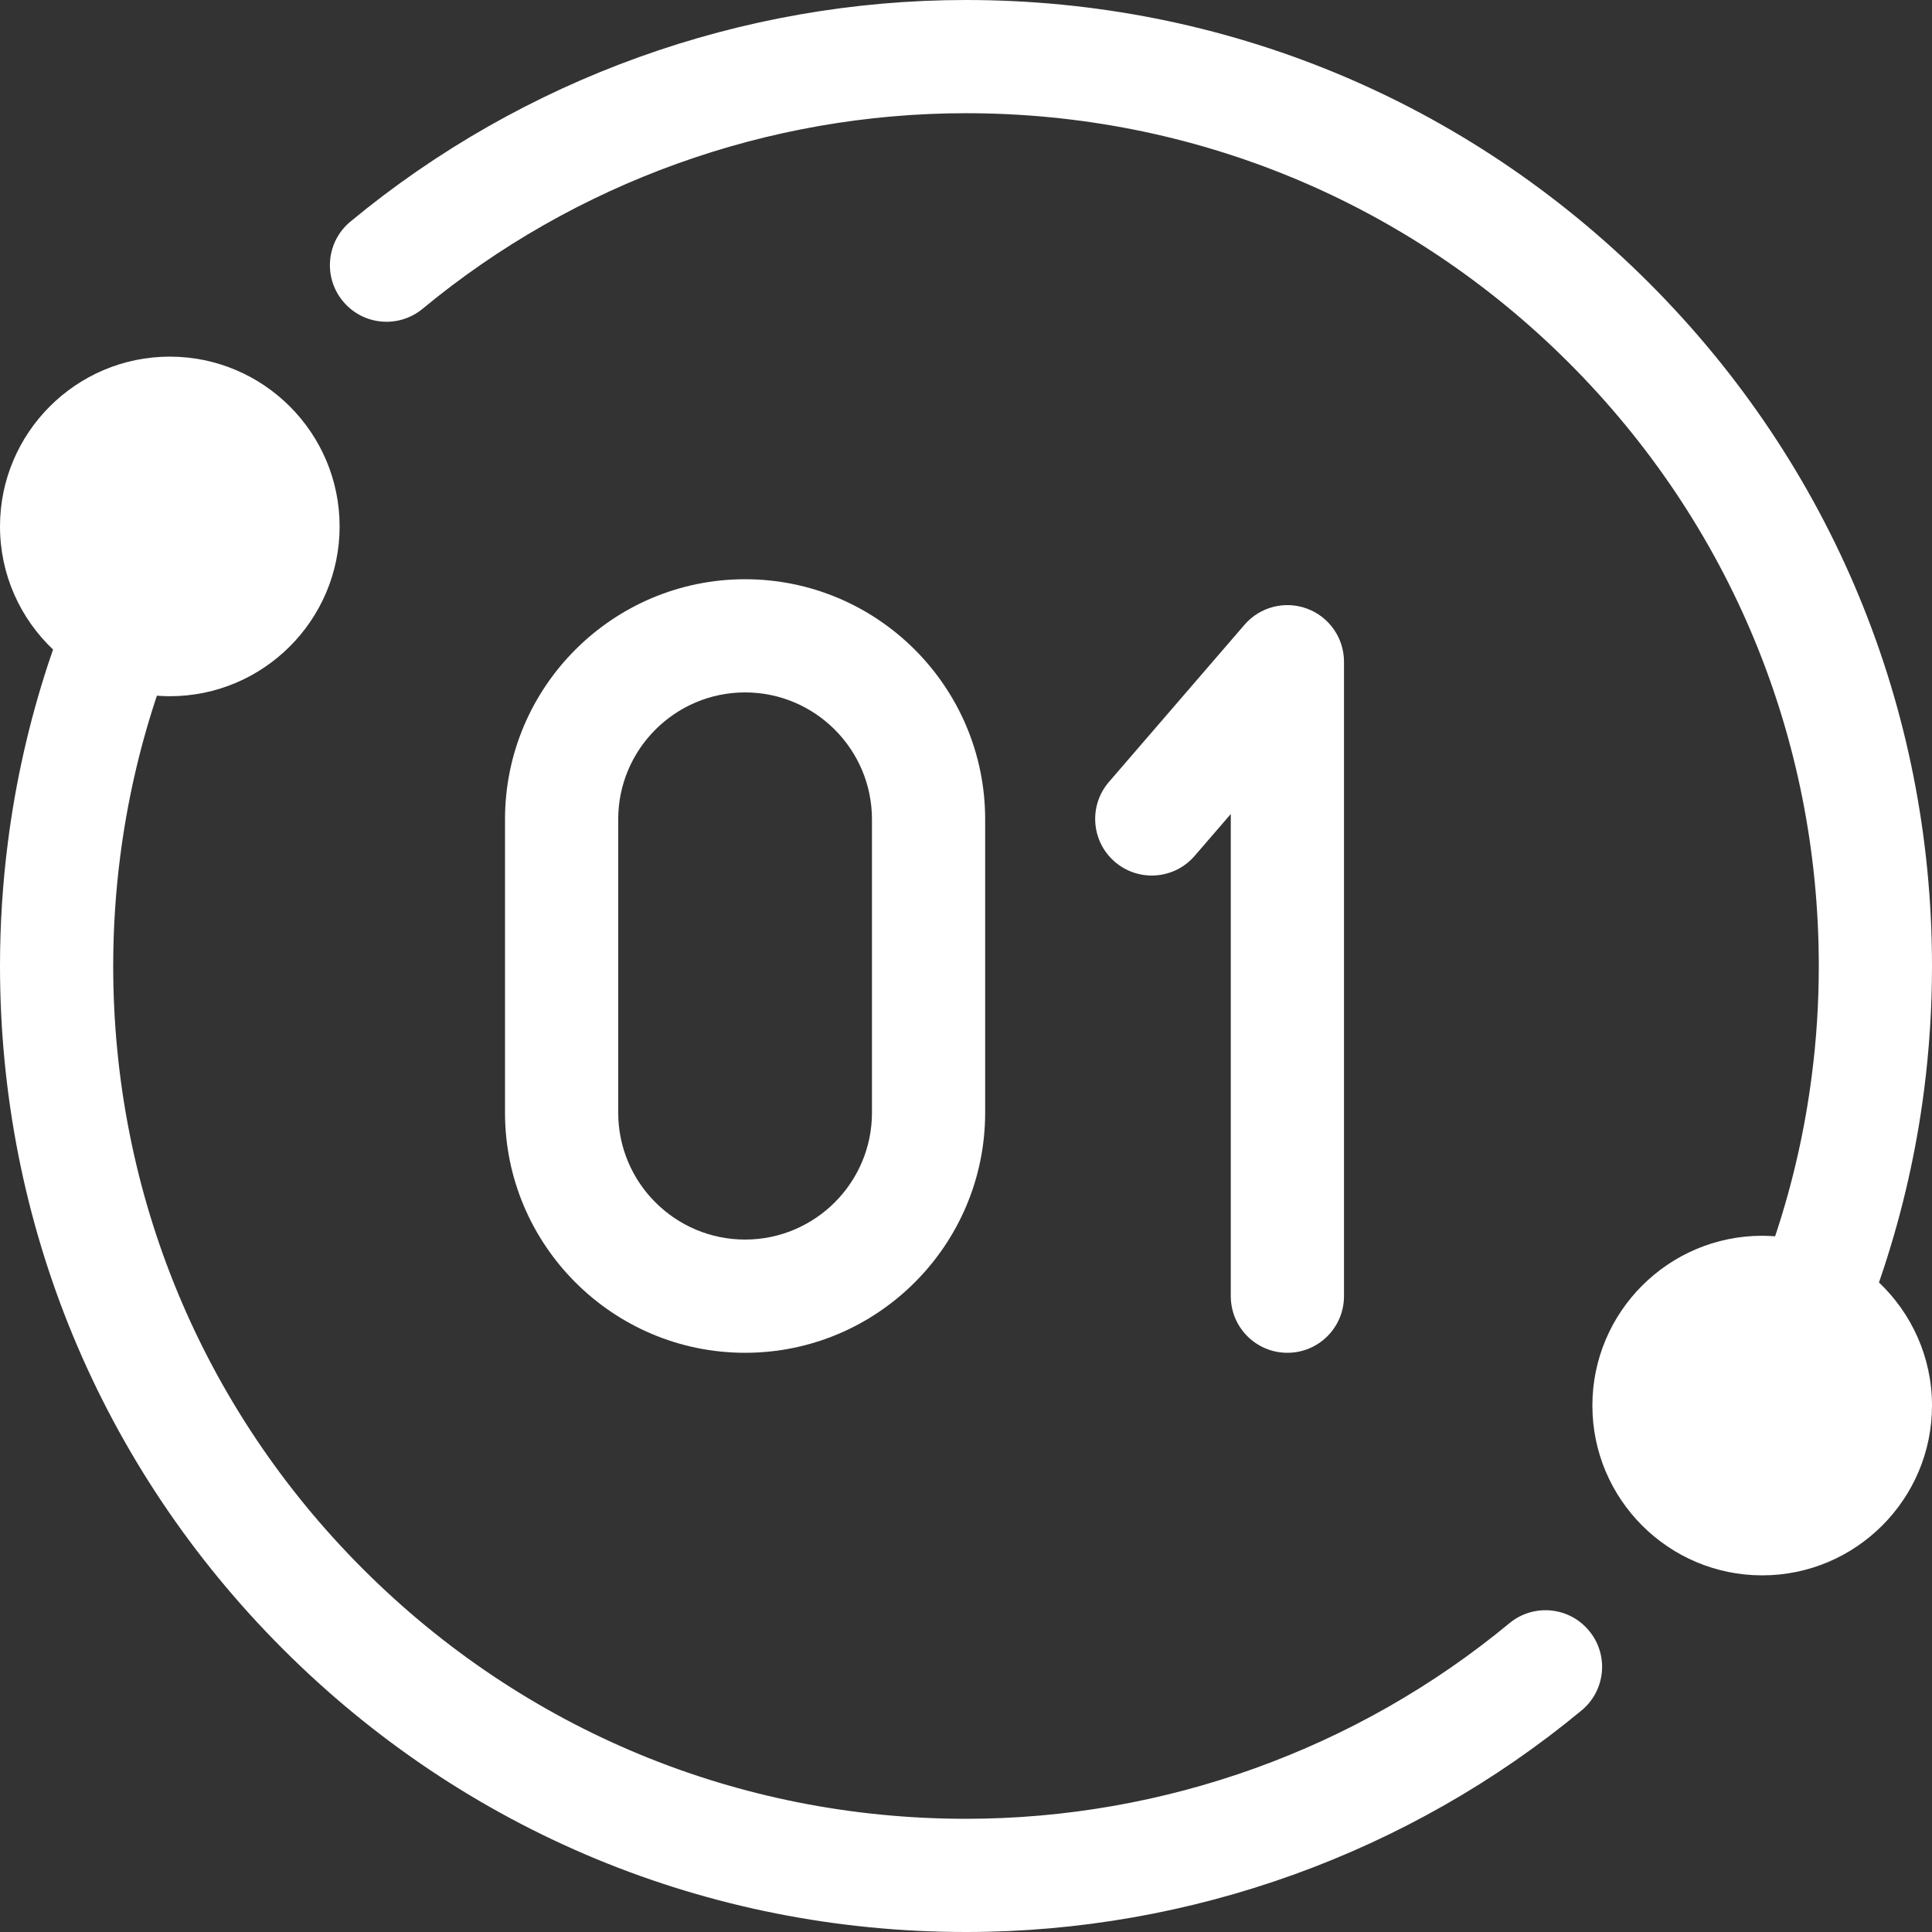
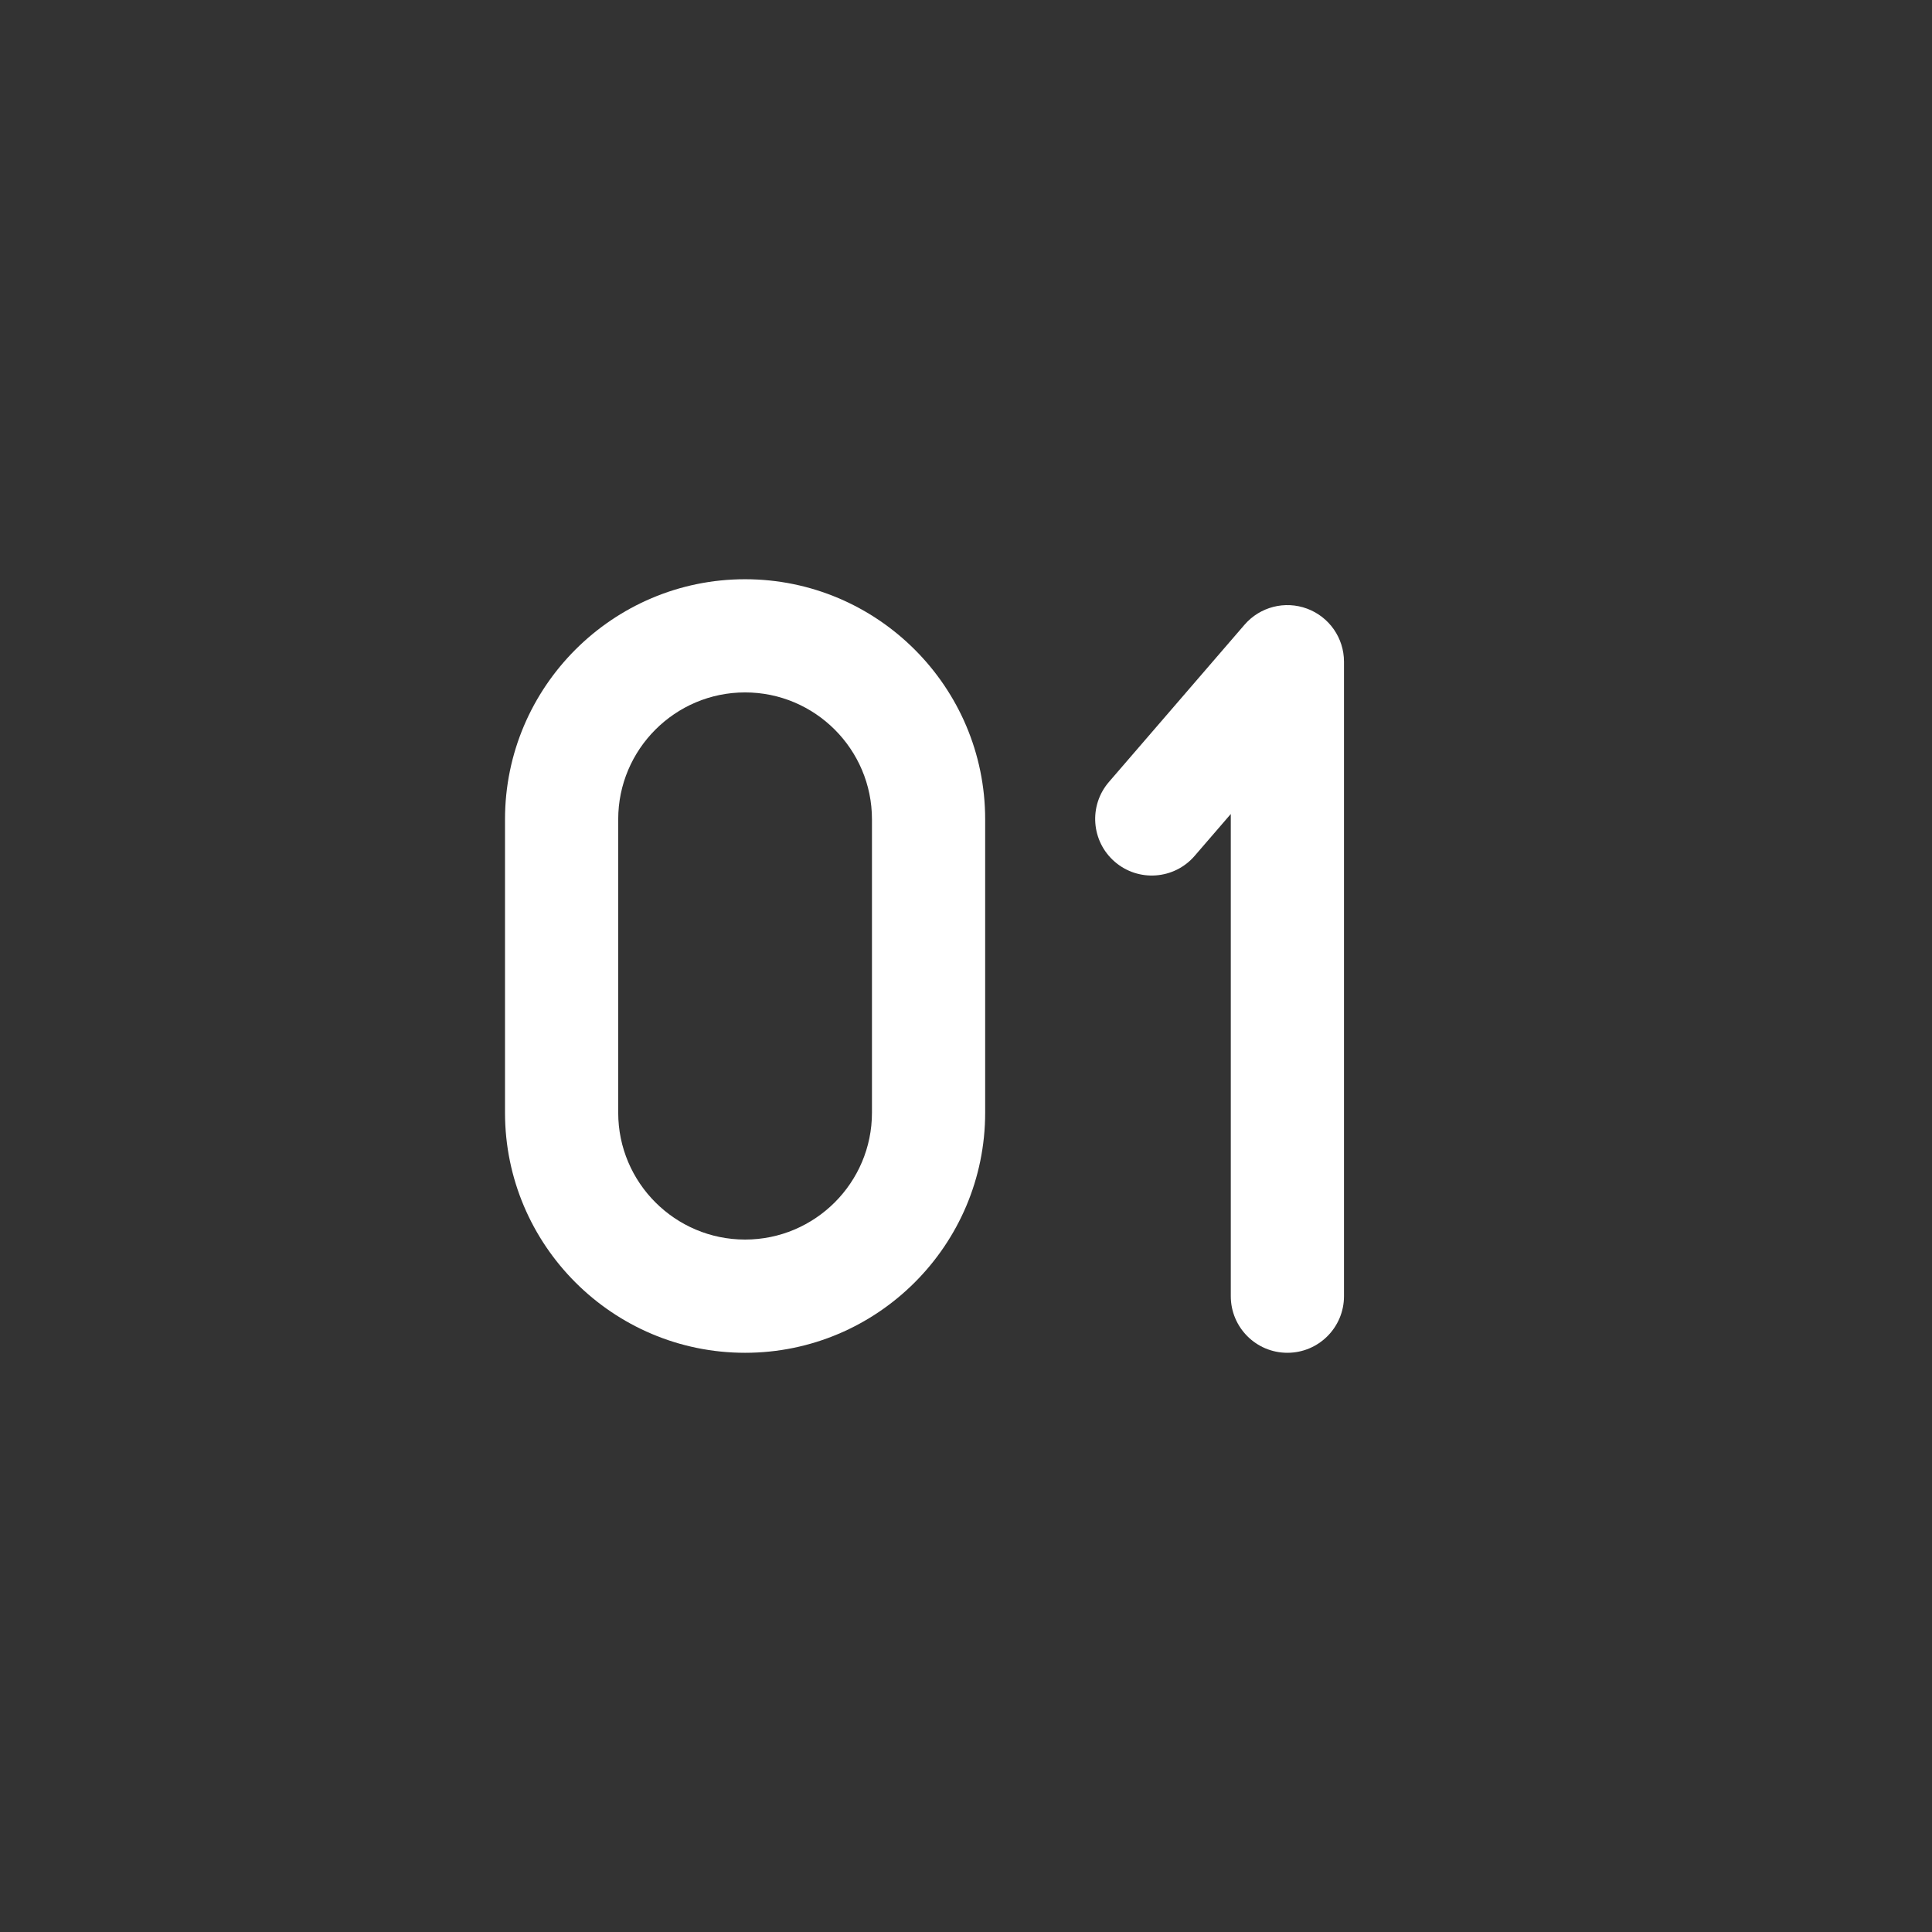
<svg xmlns="http://www.w3.org/2000/svg" width="74" height="74" viewBox="0 0 74 74" fill="none">
  <rect x="0" y="0" width="74" height="74" fill="#333333" stroke="none" />
-   <path d="M57.813 62.174C51.978 67.005 44.587 69.664 37 69.664C28.275 69.664 20.073 66.266 13.903 60.097C7.734 53.928 4.336 45.725 4.336 37C4.336 35.592 4.426 34.18 4.605 32.8C4.865 30.764 5.32 28.744 5.959 26.799C5.976 26.748 5.994 26.698 6.01 26.647C6.174 26.659 6.338 26.667 6.504 26.667C10.09 26.667 13.008 23.749 13.008 20.163C13.008 16.578 10.09 13.66 6.504 13.66C2.918 13.66 0 16.578 0 20.163C0 22.018 0.782 23.693 2.032 24.879C1.966 25.068 1.902 25.257 1.84 25.446C1.116 27.653 0.598 29.943 0.304 32.248C0.103 33.807 0 35.406 0 37C0 46.883 3.849 56.175 10.837 63.163C17.825 70.151 27.117 74 37 74C45.594 74 53.968 70.987 60.578 65.513C61.501 64.75 61.63 63.384 60.865 62.462C60.102 61.538 58.736 61.41 57.813 62.174Z" fill="white" />
-   <path d="M71.969 49.121C72.034 48.932 72.098 48.743 72.16 48.554C72.884 46.347 73.402 44.057 73.697 41.752C73.898 40.193 74 38.594 74 37C74 27.117 70.151 17.825 63.163 10.837C56.175 3.849 46.883 0 37 0C28.406 0 20.032 3.013 13.423 8.487C12.499 9.25 12.371 10.616 13.135 11.538C13.898 12.461 15.264 12.59 16.188 11.826C22.022 6.995 29.414 4.336 37 4.336C45.725 4.336 53.928 7.734 60.098 13.902C66.266 20.073 69.664 28.275 69.664 37C69.664 38.408 69.575 39.82 69.395 41.2C69.135 43.236 68.68 45.256 68.041 47.201C68.025 47.252 68.007 47.303 67.99 47.353C67.827 47.341 67.662 47.333 67.496 47.333C63.91 47.333 60.992 50.251 60.992 53.837C60.992 57.422 63.91 60.34 67.496 60.34C71.082 60.34 74 57.422 74 53.837C74 51.982 73.218 50.307 71.969 49.121Z" fill="white" />
  <path d="M49.31 51.815C48.112 51.815 47.142 50.844 47.142 49.647V31.178L45.757 32.783C44.975 33.69 43.606 33.791 42.7 33.009C41.793 32.227 41.692 30.858 42.474 29.951L47.668 23.929C48.26 23.243 49.215 22.997 50.065 23.313C50.914 23.629 51.478 24.439 51.478 25.345V49.647C51.478 50.844 50.507 51.815 49.31 51.815Z" fill="white" />
  <path d="M28.538 51.815C23.468 51.815 19.343 47.689 19.343 42.619V31.381C19.343 26.311 23.468 22.186 28.538 22.186C33.609 22.186 37.734 26.311 37.734 31.381V42.619C37.734 47.689 33.609 51.815 28.538 51.815ZM28.538 26.521C25.859 26.521 23.679 28.701 23.679 31.381V42.619C23.679 45.299 25.859 47.478 28.538 47.478C31.218 47.478 33.398 45.299 33.398 42.619V31.381C33.398 28.701 31.218 26.521 28.538 26.521Z" fill="white" />
</svg>